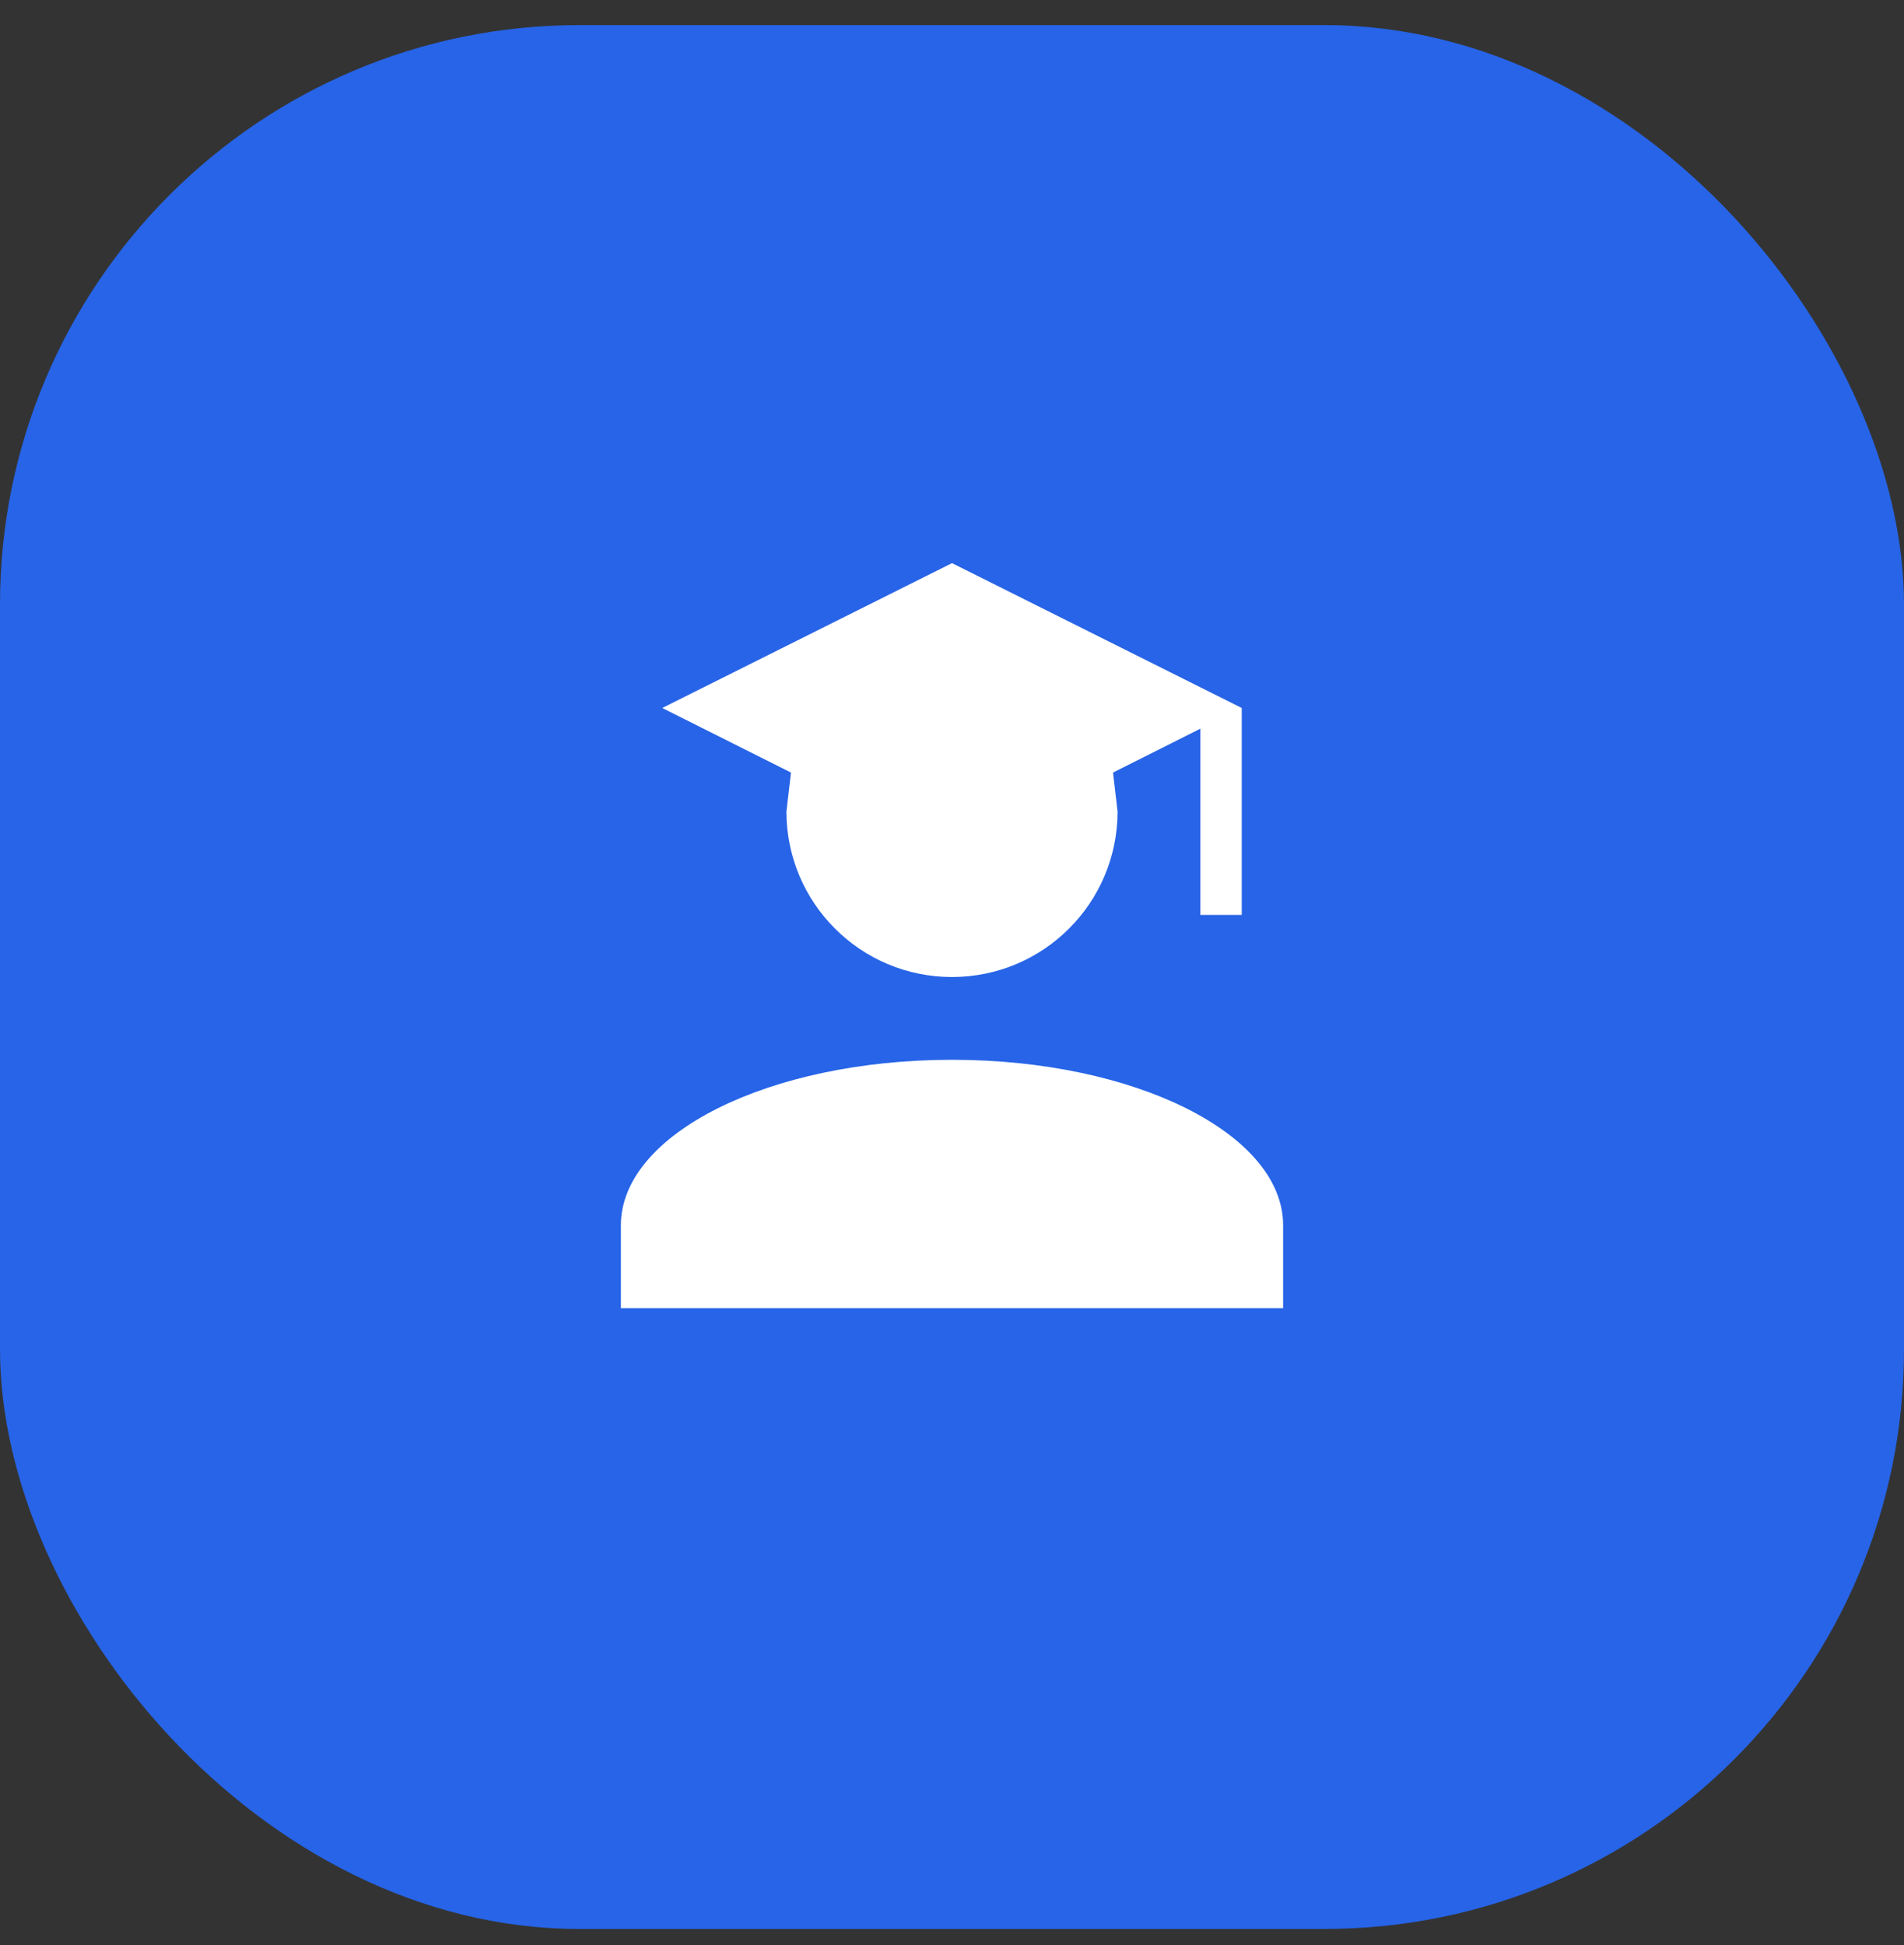
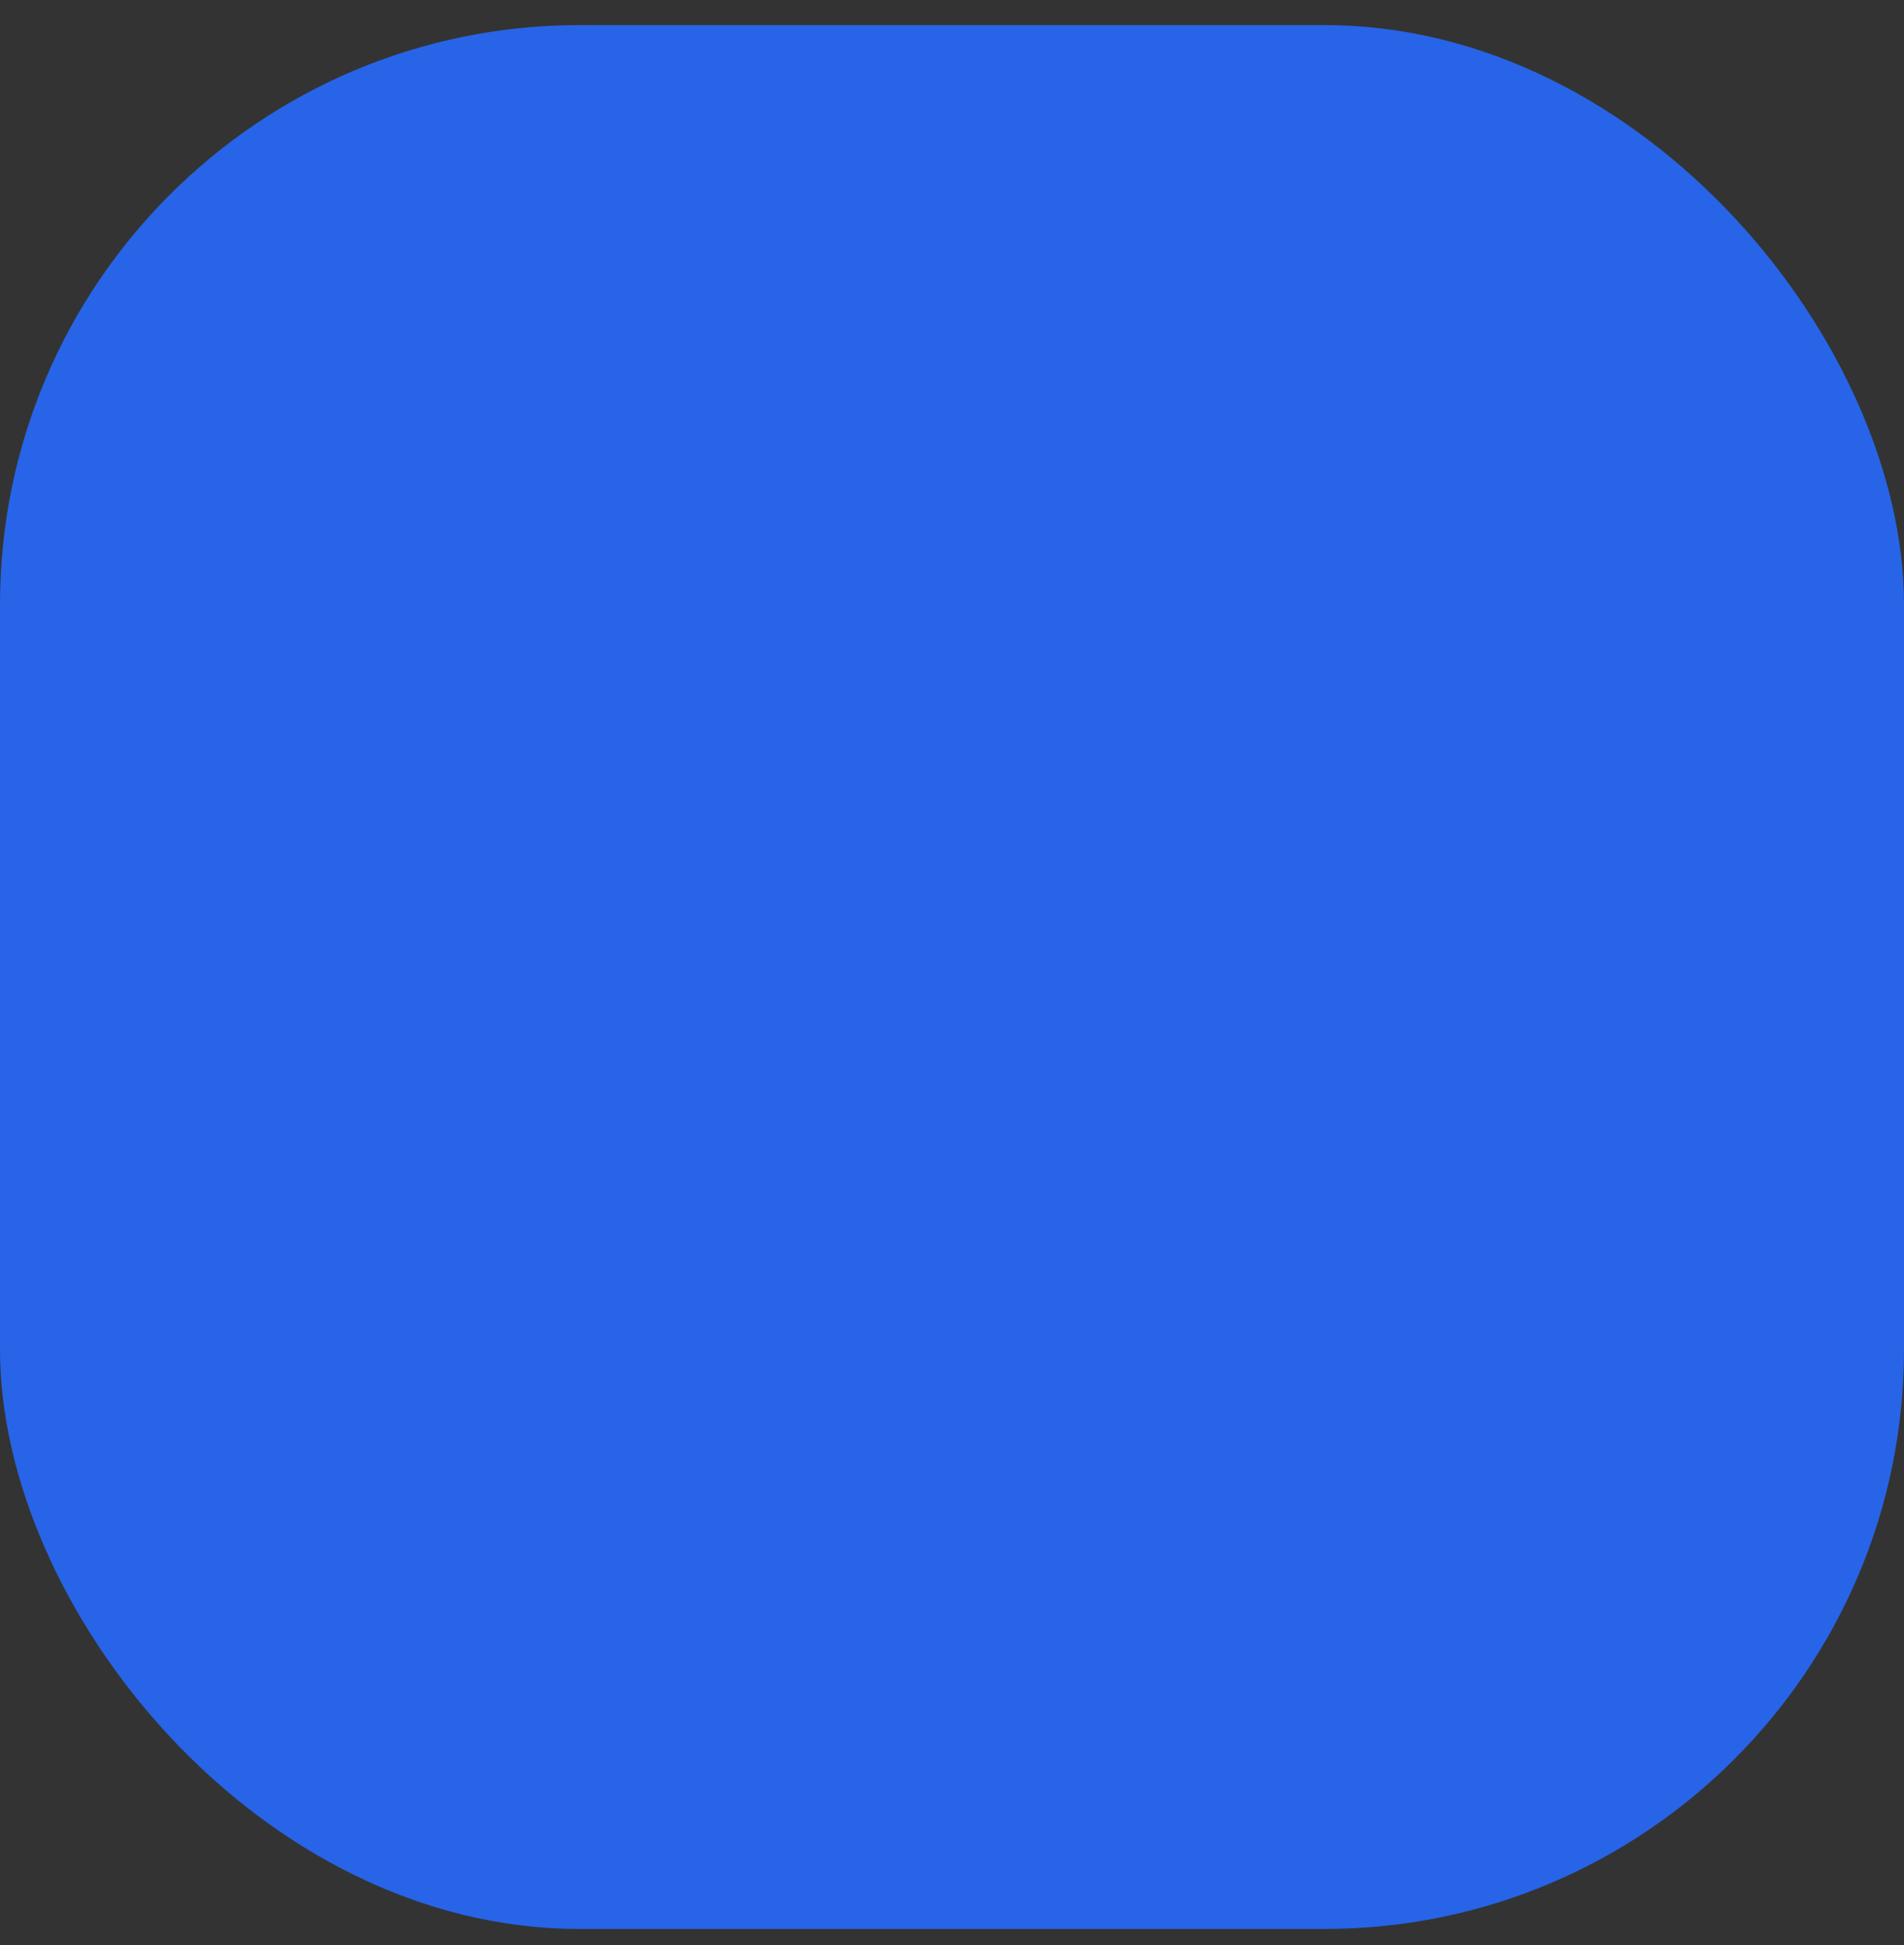
<svg xmlns="http://www.w3.org/2000/svg" width="46" height="47" viewBox="0 0 46 47" fill="none">
  <rect x="0" y="0" width="46" height="47" fill="#333333" stroke="none" />
  <rect y="0.606" width="46" height="46" rx="14" fill="#2764E7" />
-   <path d="M27 19.606C27 21.816 25.21 23.606 23 23.606C20.79 23.606 19 21.816 19 19.606L19.11 18.666L16 17.106L23 13.606L30 17.106V22.106H29V17.606L26.89 18.666L27 19.606ZM23 25.606C27.42 25.606 31 27.396 31 29.606V31.606H15V29.606C15 27.396 18.58 25.606 23 25.606Z" fill="white" />
</svg>